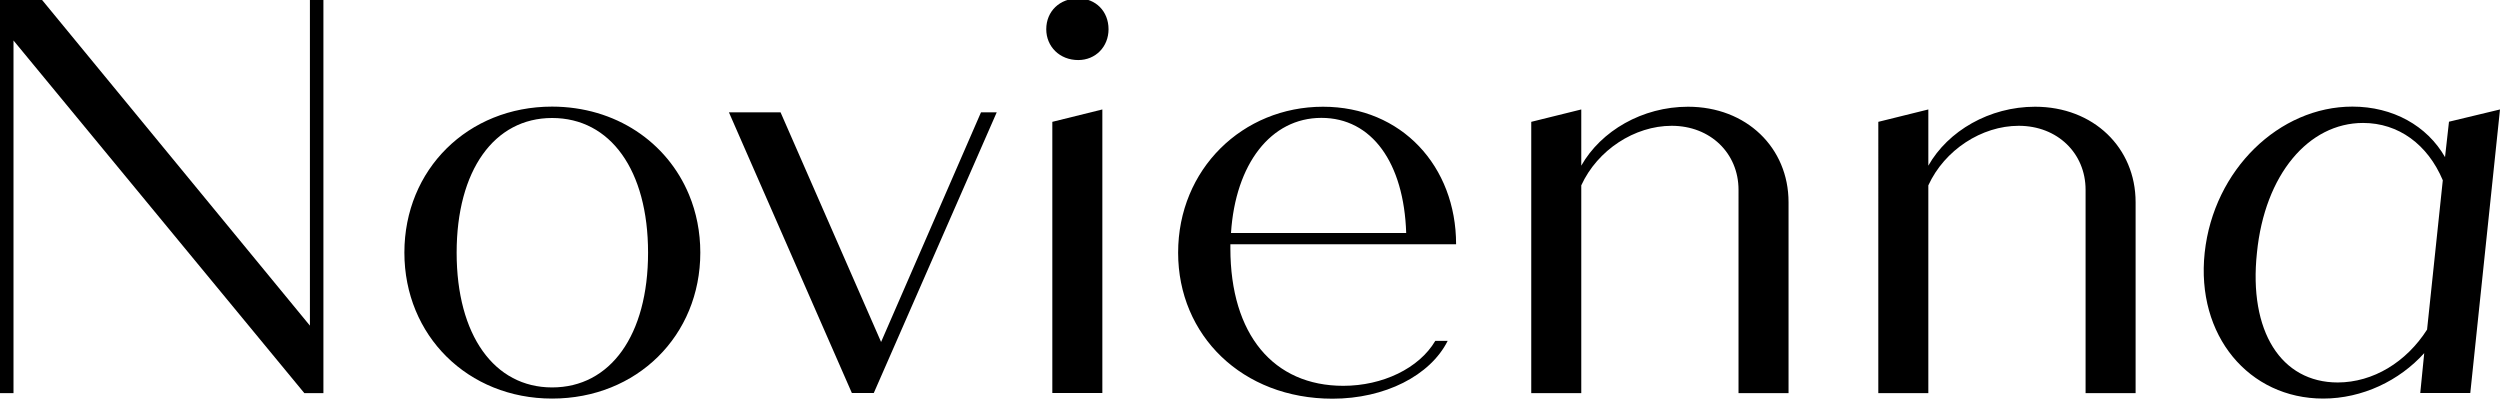
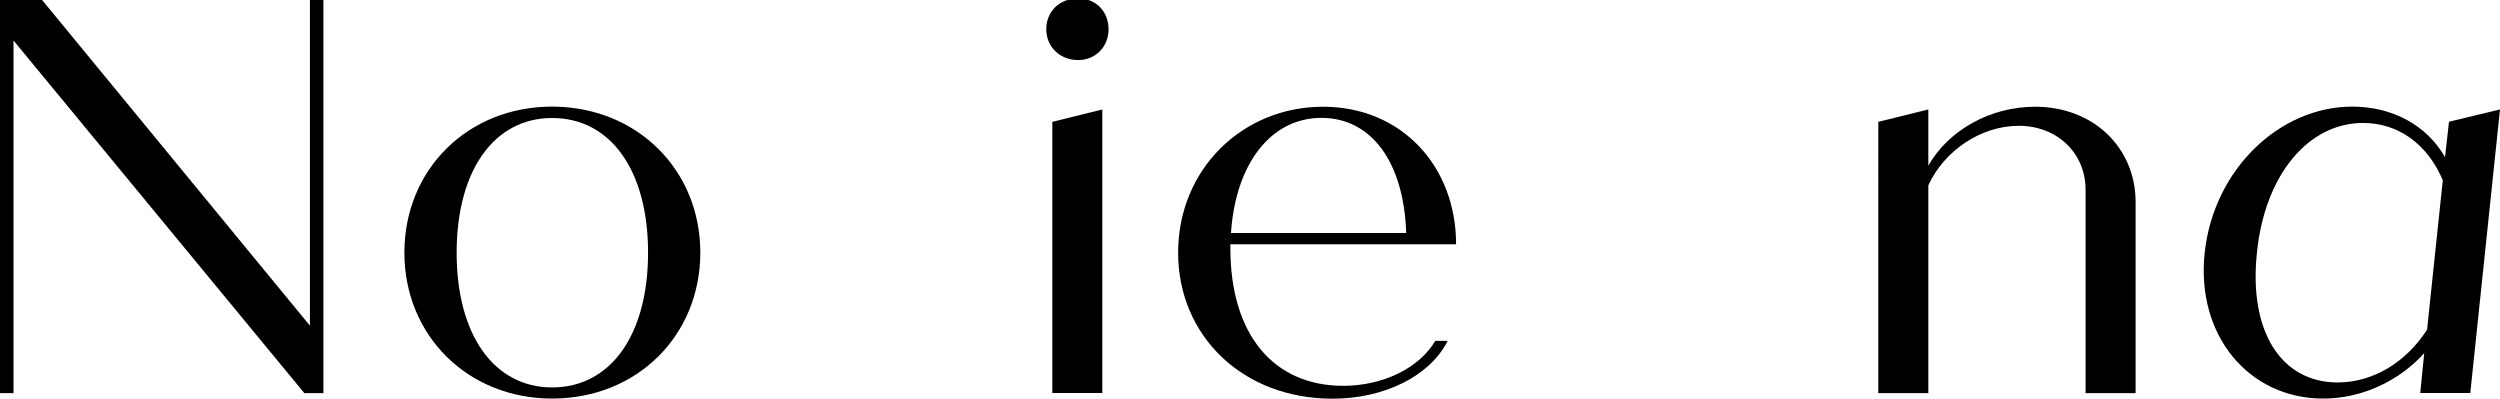
<svg xmlns="http://www.w3.org/2000/svg" version="1.1" id="Layer_1" x="0px" y="0px" viewBox="0 0 201.91 32.2" style="enable-background:new 0 0 201.91 32.2;" xml:space="preserve">
  <g>
    <path d="M26.12,0v31.75h-1.54L1.09,3.27v28.48H0V0h3.4l21.63,26.3V0H26.12z" />
    <path d="M55.65,15.73c0.59,1.42,0.91,3,0.91,4.67c0,6.71-5.12,11.79-11.97,11.79c-6.8,0-11.93-5.08-11.93-11.79   c0-6.71,5.12-11.79,11.93-11.79C49.72,8.62,53.88,11.47,55.65,15.73 M52.34,20.41c0-6.67-3.04-10.88-7.75-10.88   c-4.67,0-7.71,4.22-7.71,10.88c0,6.67,3.04,10.88,7.71,10.88C49.3,31.29,52.34,27.07,52.34,20.41z" />
-     <path d="M60.31,12.36l-1.44-3.29h4.17l8.12,18.55l8.07-18.55h1.27l-9.93,22.67H68.8L60.31,12.36L60.31,12.36z" />
    <path d="M84.5,2.36c0-1.45,1.09-2.49,2.58-2.49c1.41,0,2.45,1.04,2.45,2.49c0,1.41-1.04,2.49-2.45,2.49   C85.58,4.85,84.5,3.76,84.5,2.36z M84.99,9.84l4.04-1v22.9h-4.04V9.84z" />
    <path d="M115.92,27.53h1c-1.41,2.81-5.08,4.67-9.3,4.67c-7.3,0-12.47-5.12-12.47-11.79c0-6.76,5.22-11.79,11.7-11.79   c6.35,0,10.75,4.81,10.75,11.11H99.37v0.32c0,6.98,3.49,11.11,9.12,11.11C111.66,31.16,114.61,29.75,115.92,27.53z M99.42,18.82   h14.15c-0.18-5.67-2.77-9.3-6.85-9.3C102.64,9.52,99.78,13.24,99.42,18.82z" />
-     <path d="M144.45,16.33v15.42h-4.04V15.33c0-2.95-2.27-5.17-5.4-5.17c-2.99,0-5.99,1.95-7.3,4.81v16.78h-4.04V9.84l4.04-1v4.54   c1.59-2.81,4.94-4.76,8.62-4.76C141.05,8.62,144.45,11.93,144.45,16.33z" />
    <path d="M172.48,16.33v15.42h-4.04V15.33c0-2.95-2.27-5.17-5.4-5.17c-2.99,0-5.99,1.95-7.3,4.81v16.78h-4.04V9.84l4.04-1v4.54   c1.59-2.81,4.94-4.76,8.62-4.76C169.08,8.62,172.48,11.93,172.48,16.33z" />
    <path d="M201.91,8.84l-2.4,22.9h-4.04l0.32-3.22c-2,2.22-4.99,3.67-8.16,3.67c-5.99,0-10.29-5.08-9.57-11.79   c0.73-6.71,6.03-11.79,11.93-11.79c3.26,0,6.03,1.54,7.48,4.08l0.32-2.86L201.91,8.84z M196.02,26.62l1.27-12.06   c-1.22-2.9-3.58-4.63-6.44-4.63c-4.4,0-7.94,4.17-8.57,10.48c-0.68,6.35,1.95,10.48,6.53,10.48   C191.67,30.88,194.34,29.25,196.02,26.62z" />
  </g>
</svg>